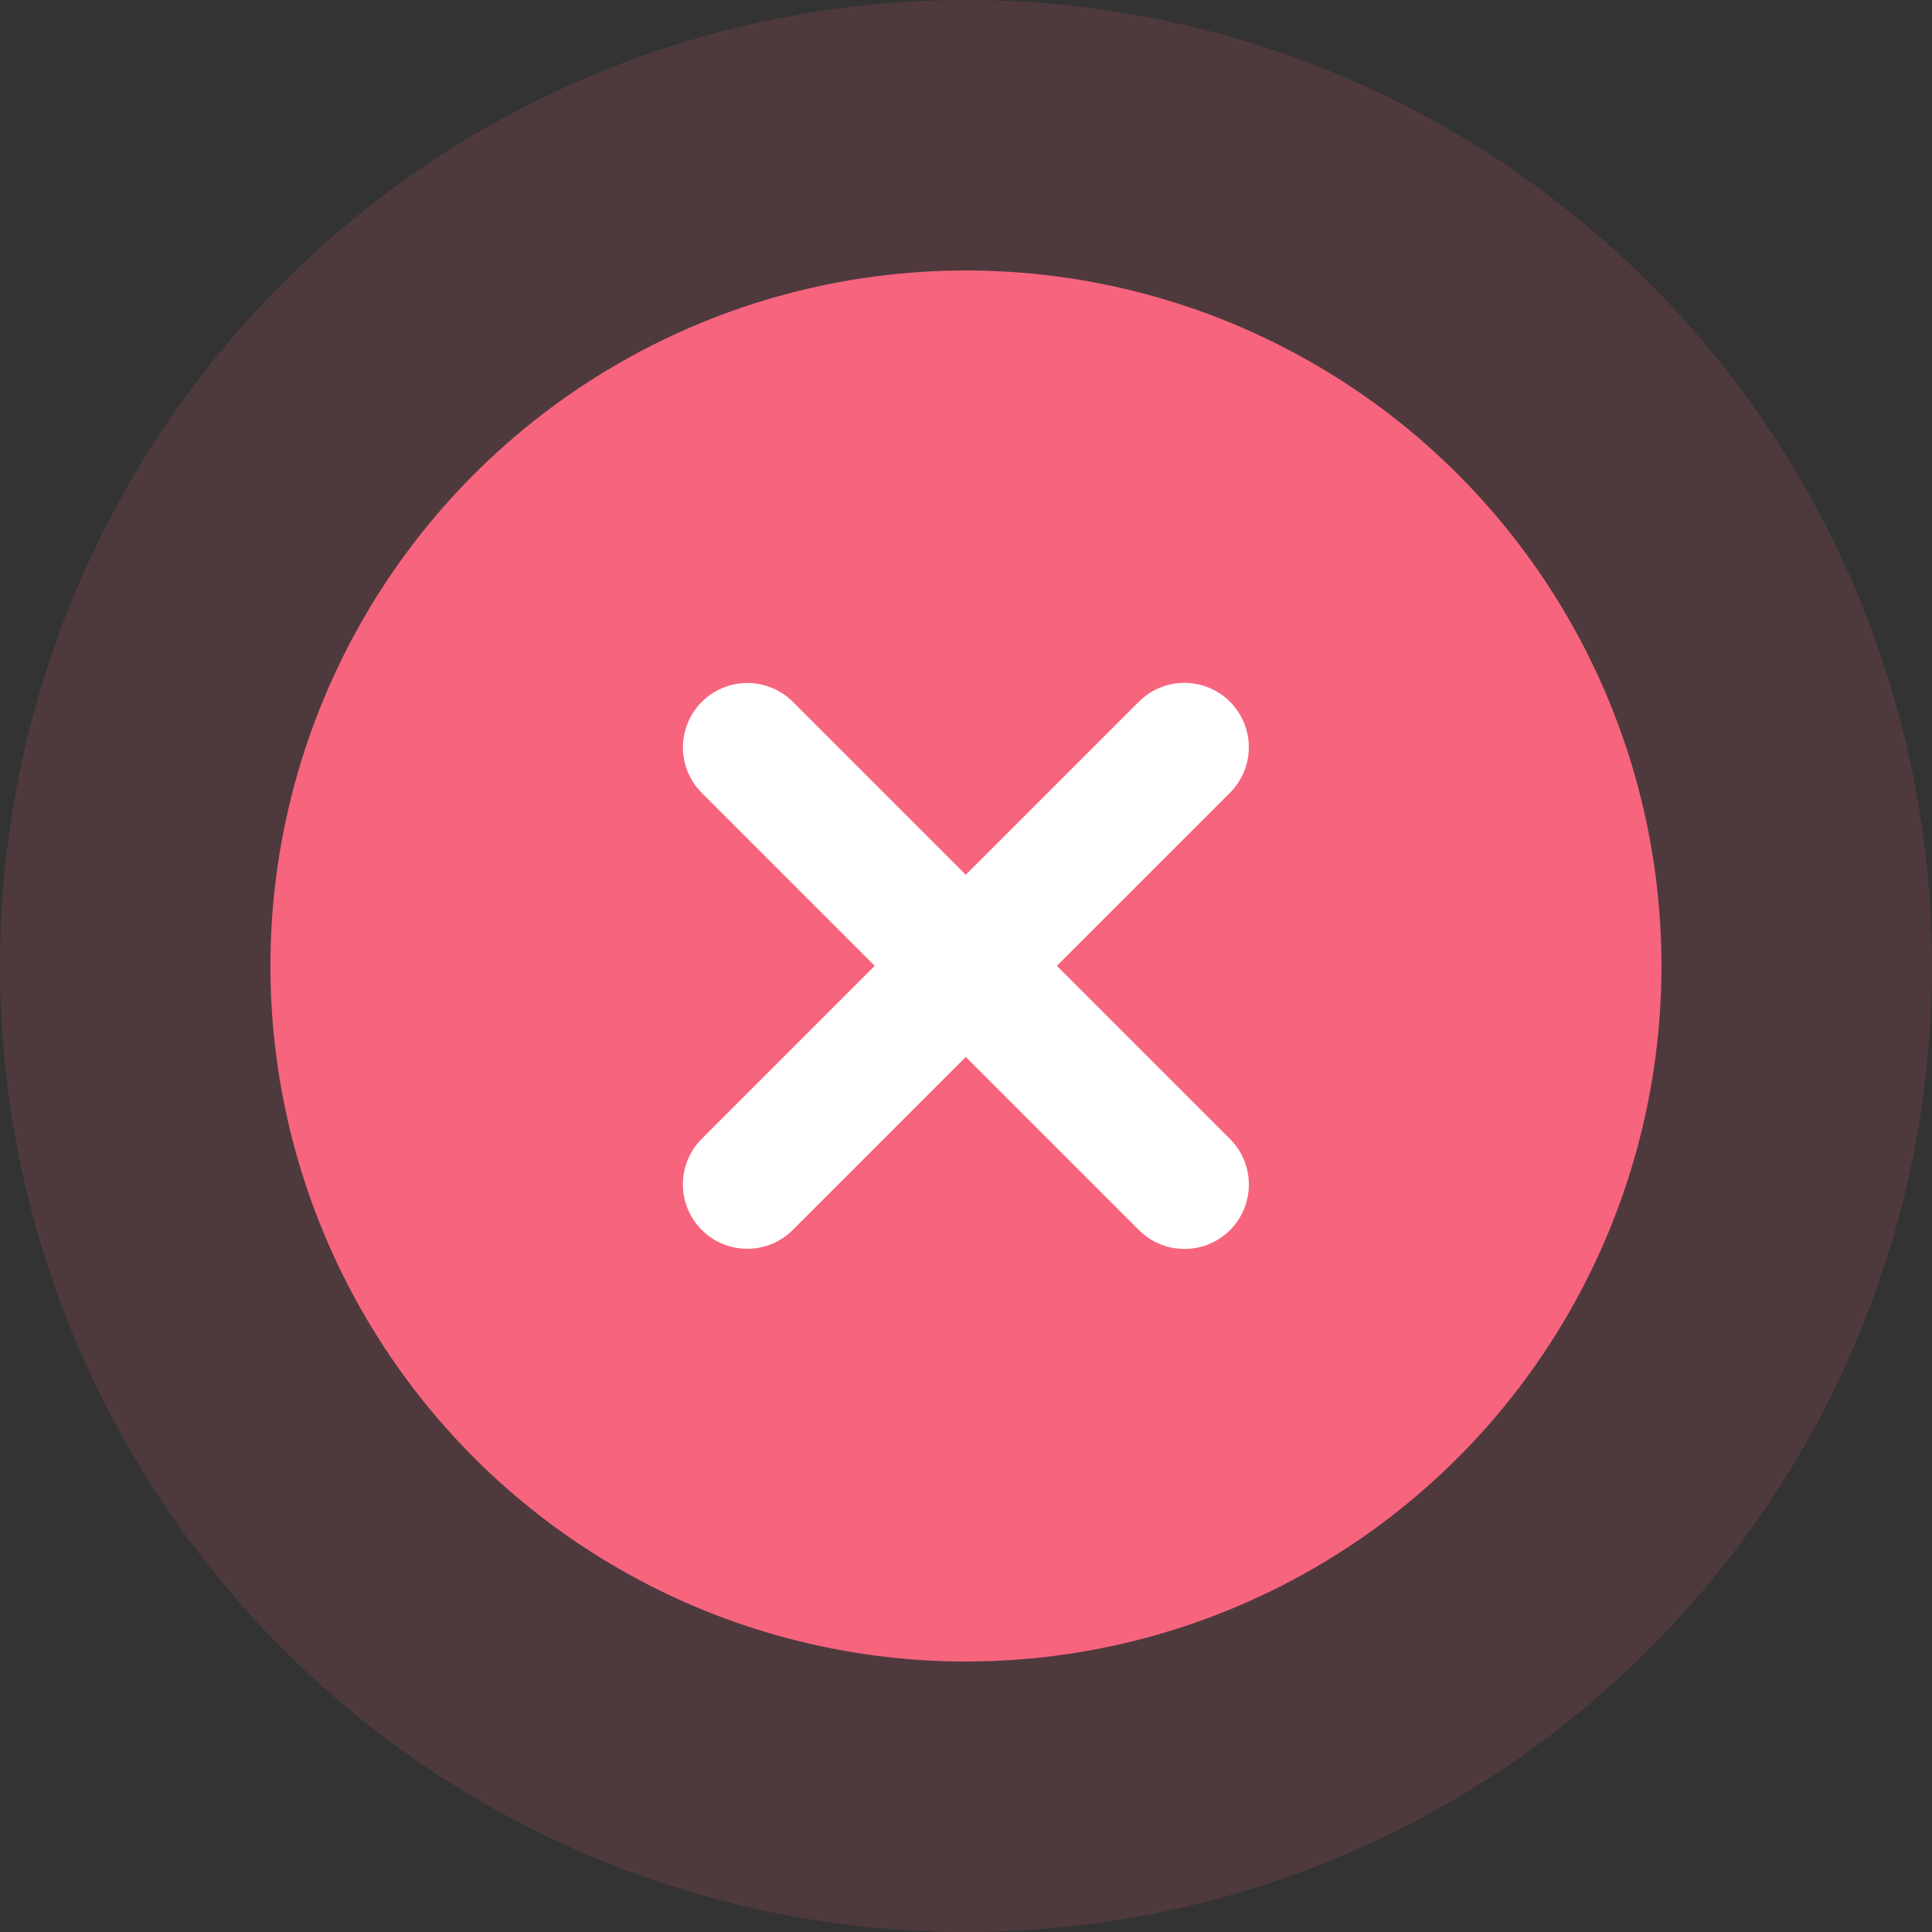
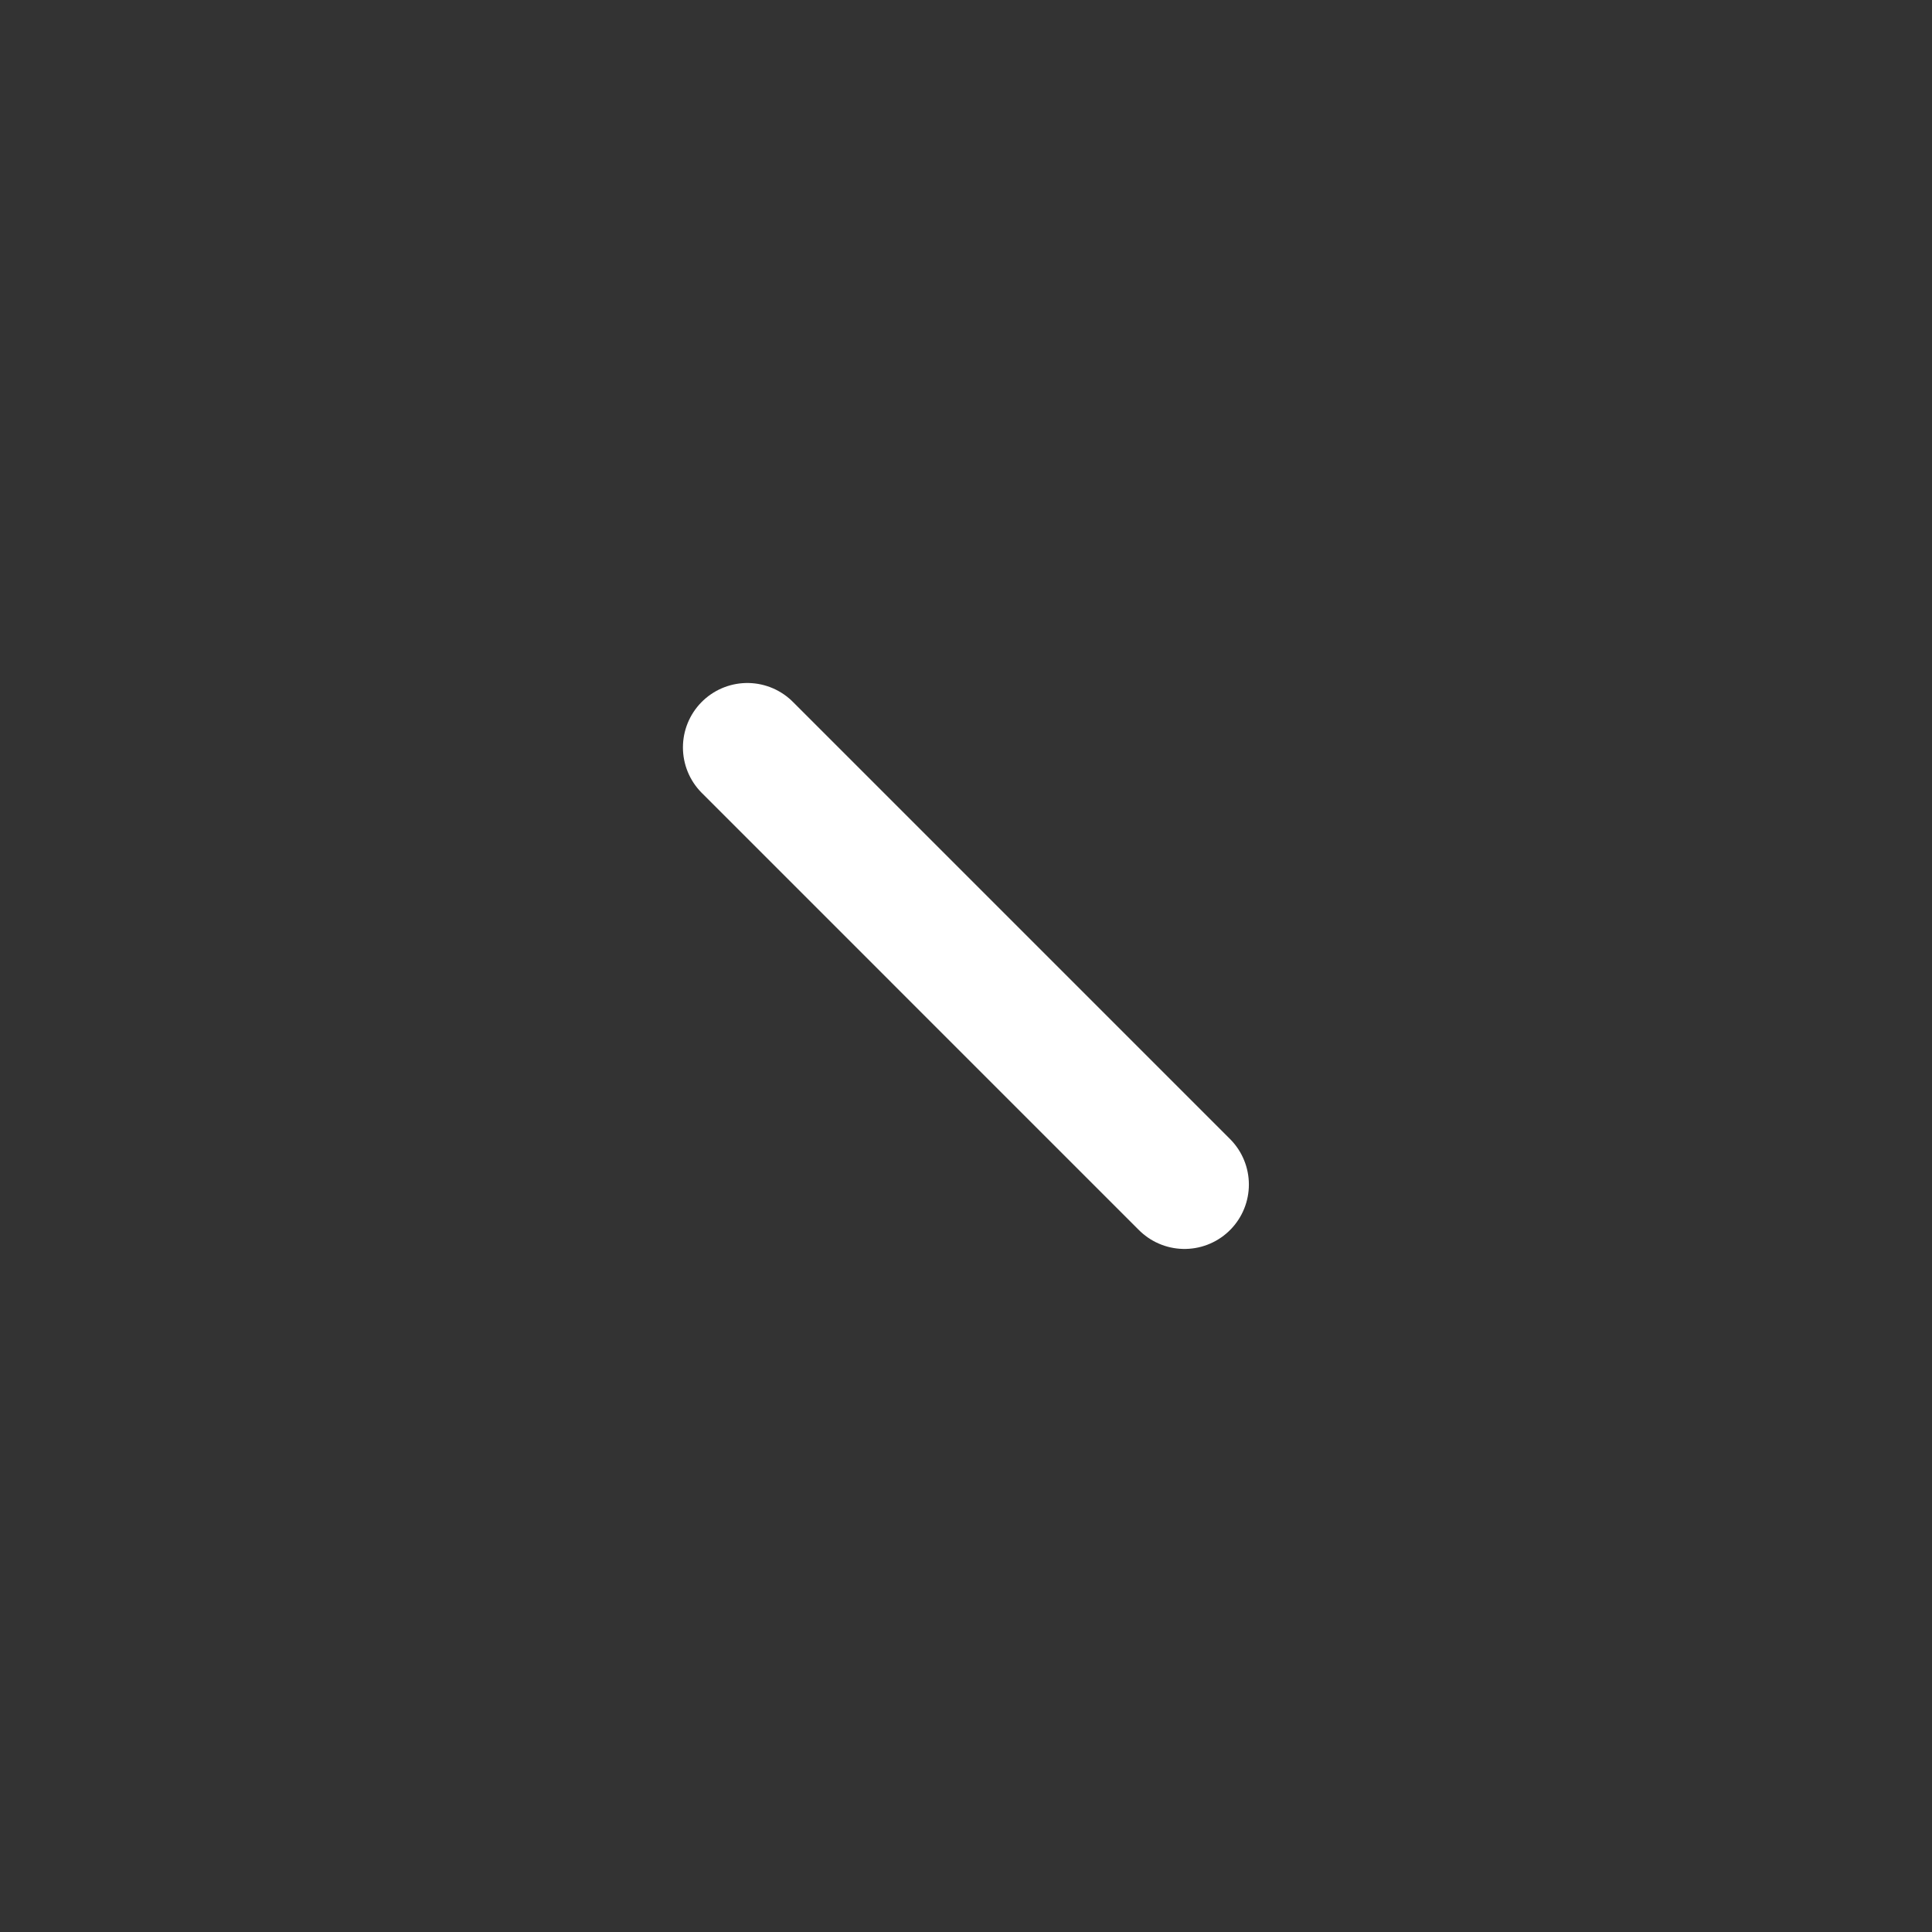
<svg xmlns="http://www.w3.org/2000/svg" width="60" height="60" viewBox="0 0 60 60" fill="none">
  <rect x="0" y="0" width="60" height="60" fill="#333333" stroke="none" />
-   <circle cx="30" cy="30" r="30" fill="#F7647E" fill-opacity="0.14" />
-   <circle cx="29.998" cy="30" r="21.6" fill="#F7647E" />
  <path d="M36.785 36.787L23.209 23.211" stroke="white" stroke-width="4" stroke-linecap="round" stroke-linejoin="round" />
-   <path d="M23.207 36.782L36.783 23.206" stroke="white" stroke-width="4" stroke-linecap="round" stroke-linejoin="round" />
</svg>